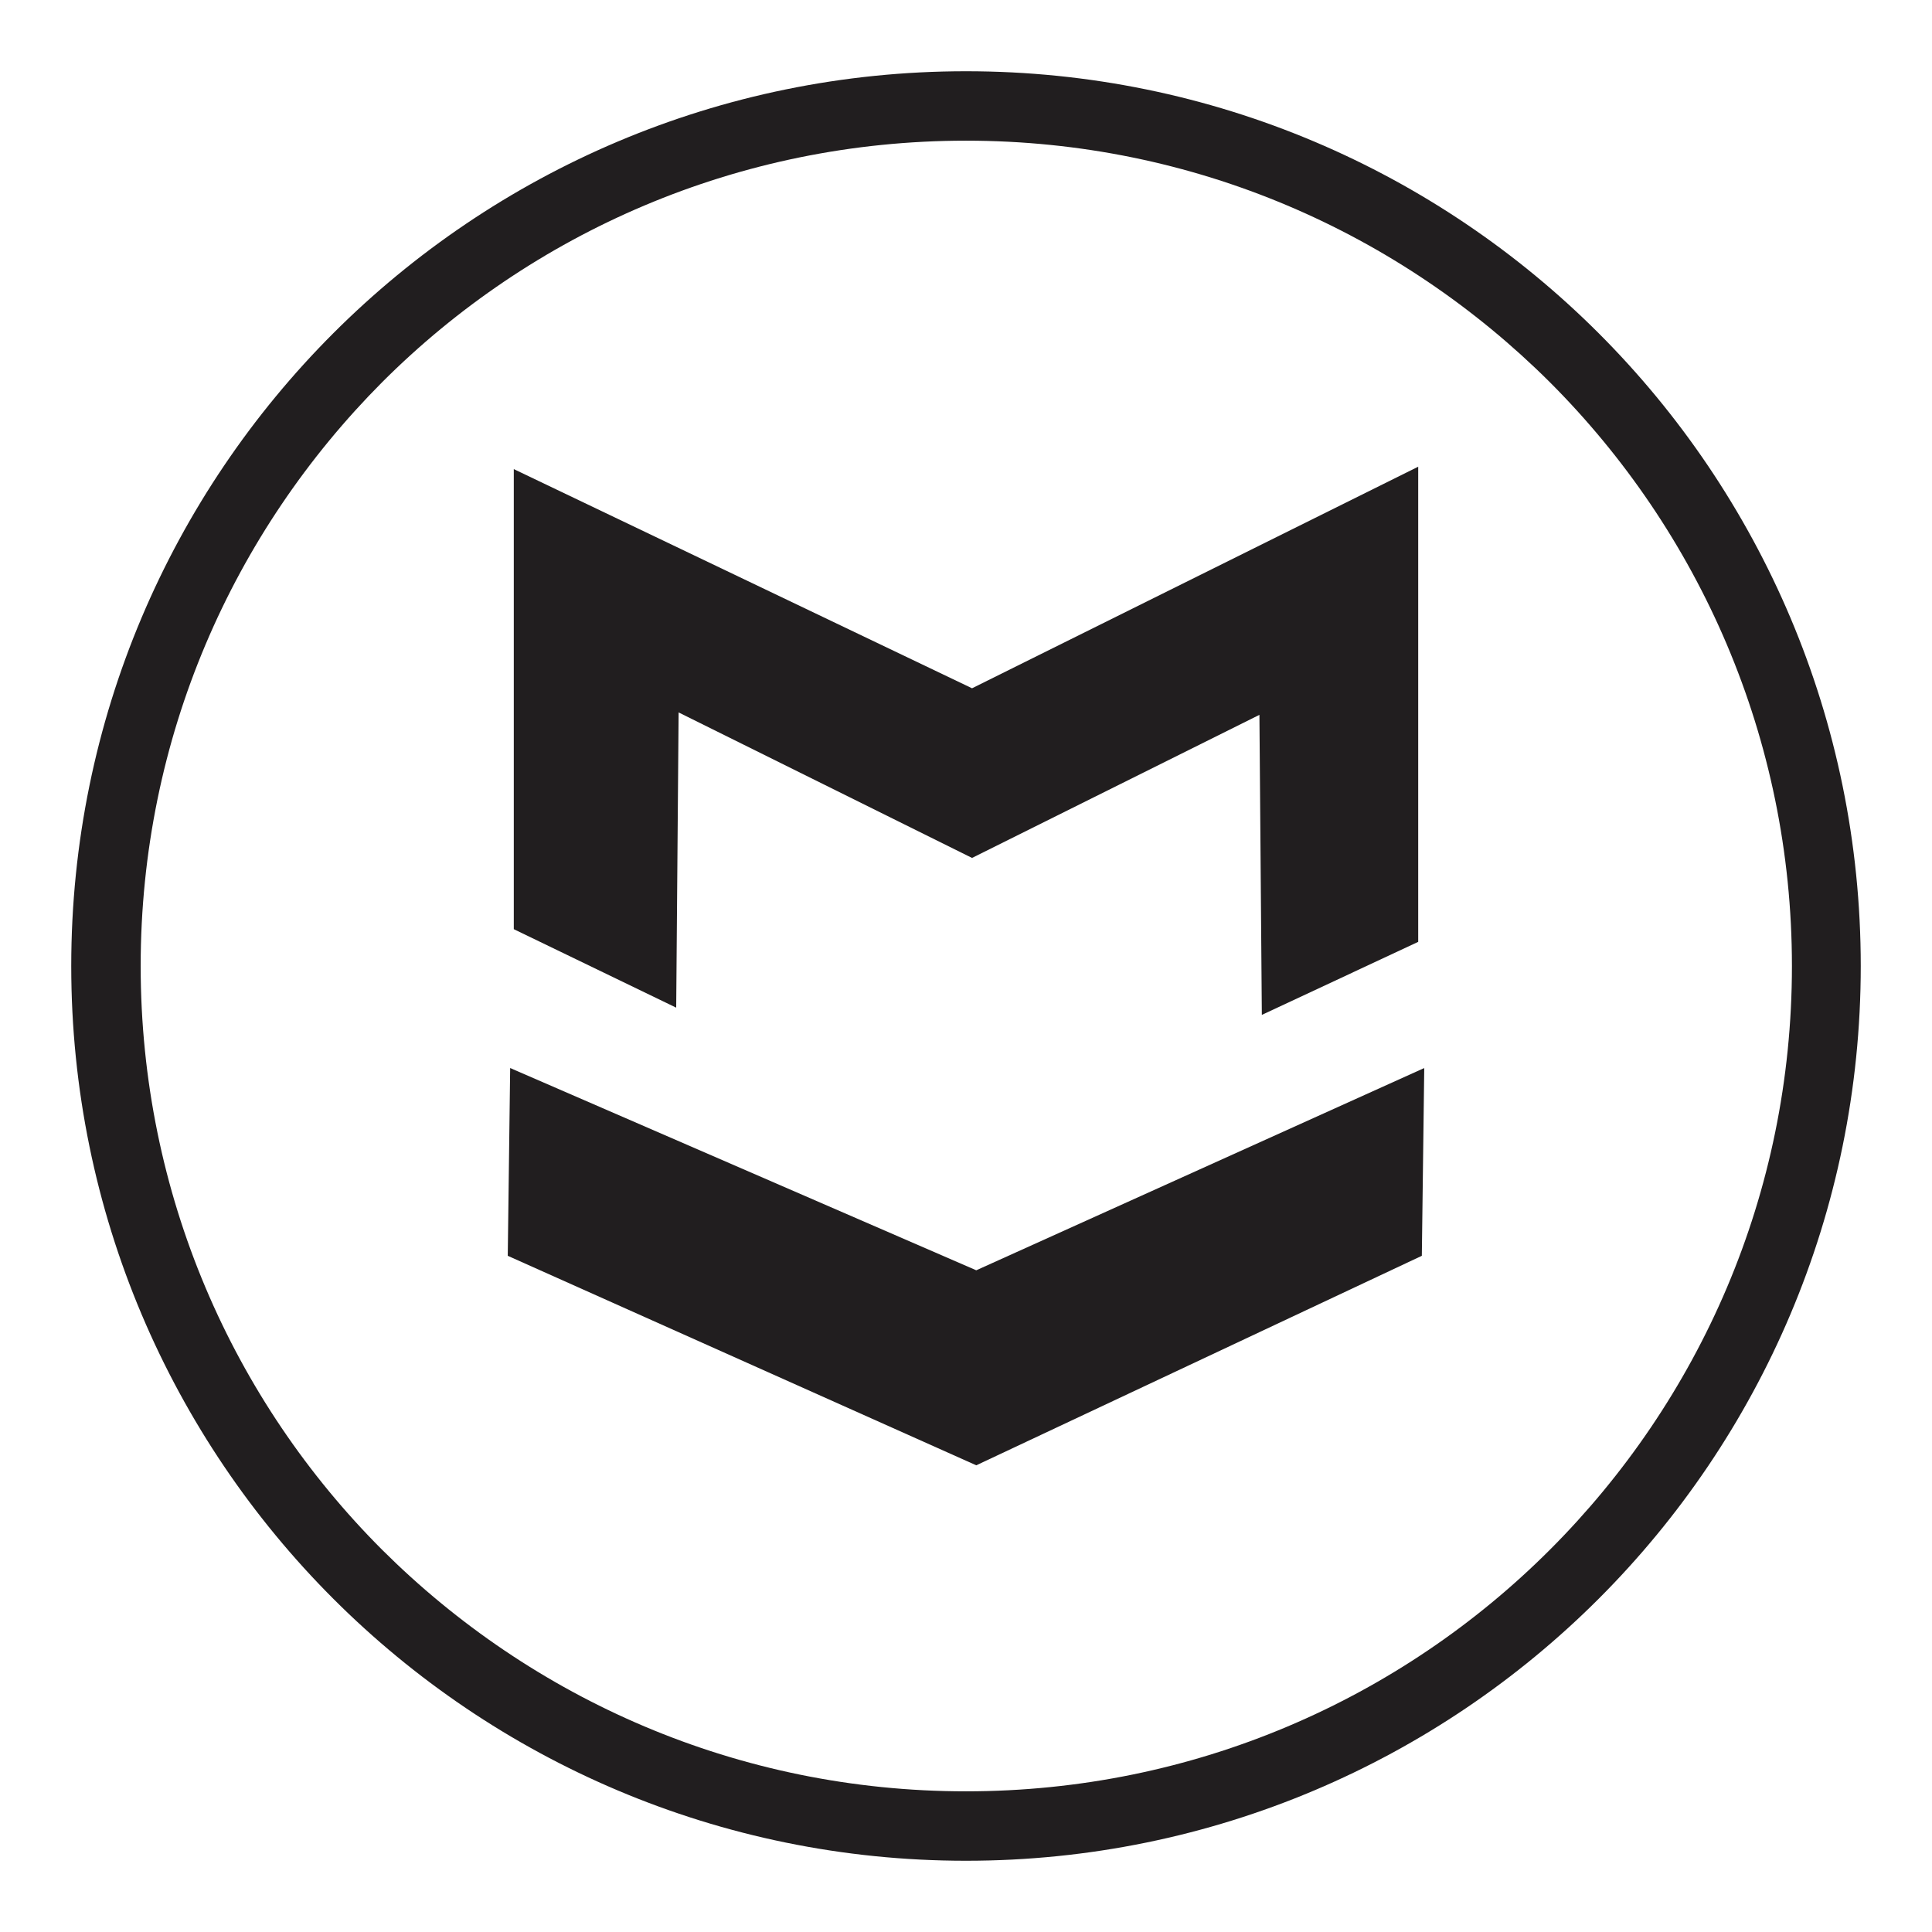
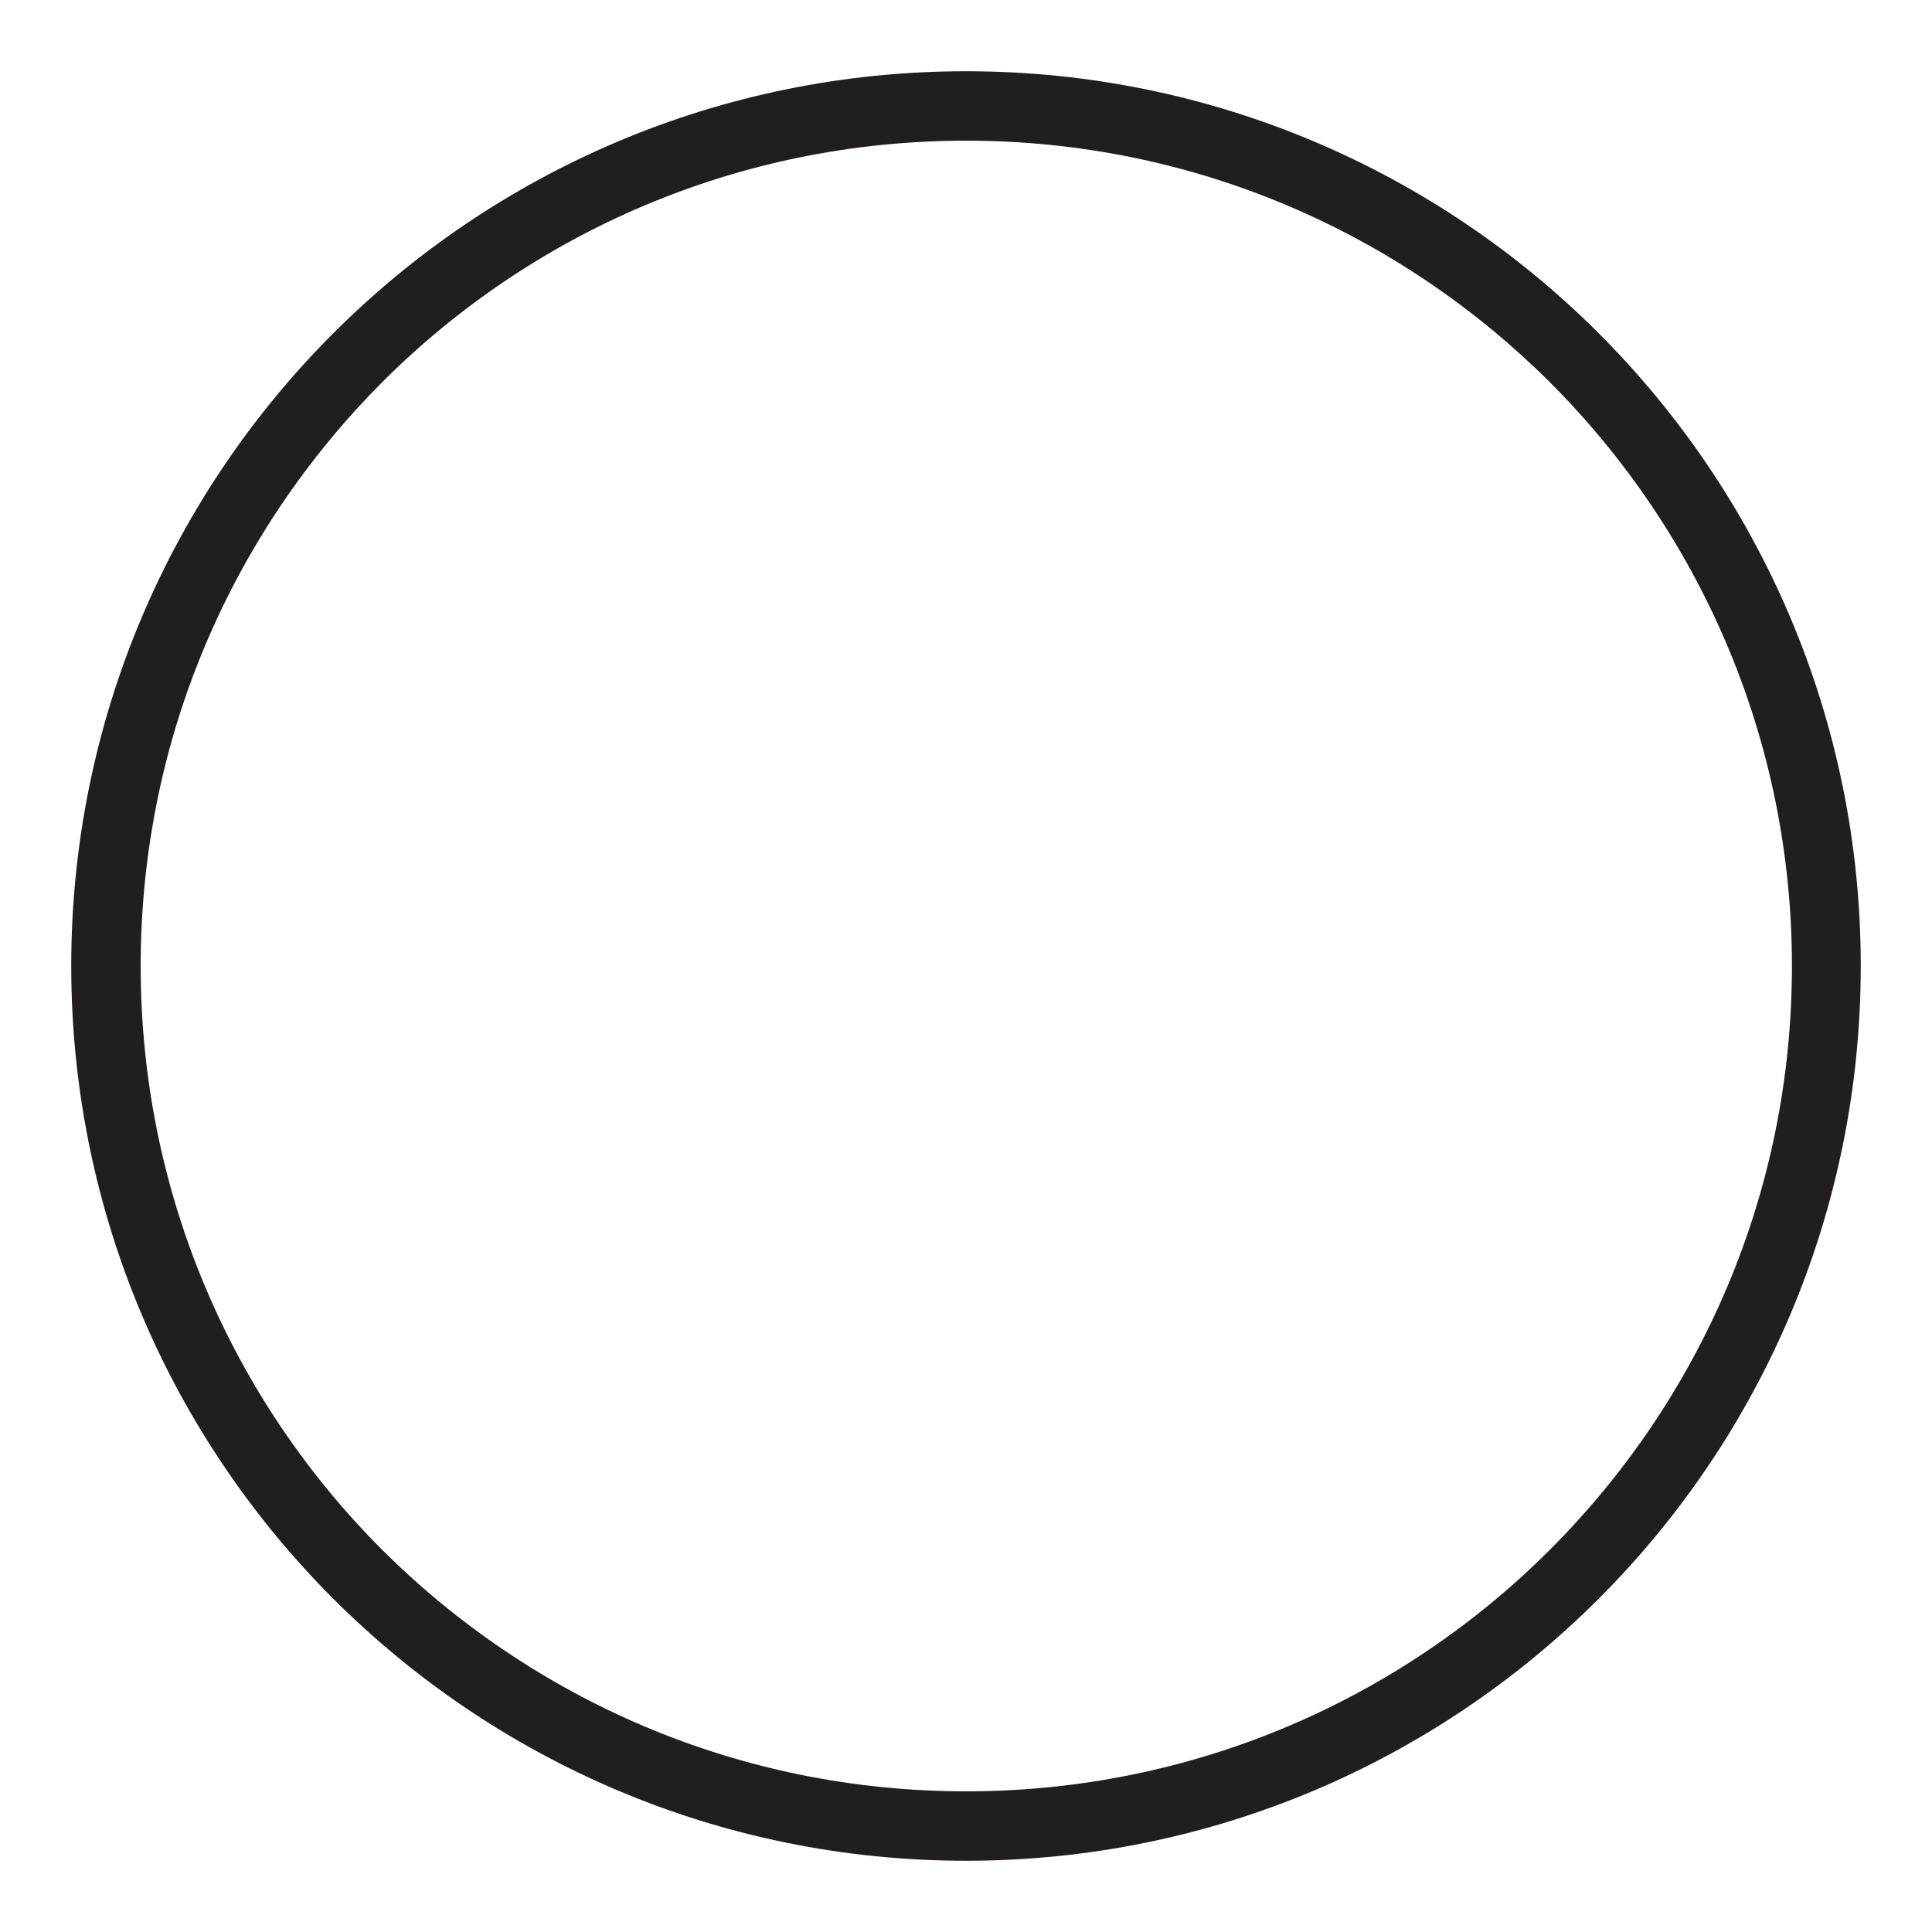
<svg xmlns="http://www.w3.org/2000/svg" id="Layer_1" data-name="Layer 1" viewBox="0 0 32 32">
  <defs>
    <style>.cls-1{fill:#211e1f;stroke-width:0}</style>
  </defs>
  <path d="M16 2.33c3.78 0 7.19 1.53 9.67 4 2.47 2.47 4.01 5.89 4.01 9.67s-1.53 7.19-4.01 9.67c-2.47 2.47-5.89 4-9.67 4s-7.19-1.53-9.67-4c-2.47-2.47-4-5.89-4-9.67s1.53-7.19 4-9.67c2.47-2.47 5.89-4 9.67-4m10.48 3.19C23.8 2.84 20.09 1.18 16 1.18S8.2 2.84 5.52 5.52C2.84 8.2 1.18 11.91 1.18 16s1.66 7.8 4.34 10.48c2.68 2.68 6.39 4.34 10.48 4.34s7.8-1.66 10.48-4.34c2.68-2.68 4.34-6.39 4.34-10.48s-1.66-7.8-4.34-10.48z" class="cls-1" />
-   <path d="m16.17 21.04 7.42-3.35-.04 3.11-7.38 3.47-7.76-3.47.04-3.11 7.72 3.35zM8.51 7.77v7.62l2.69 1.3.04-4.89 4.86 2.41 4.76-2.37.04 4.97 2.59-1.21V7.73L16.1 11.4 8.51 7.77z" class="cls-1" />
</svg>